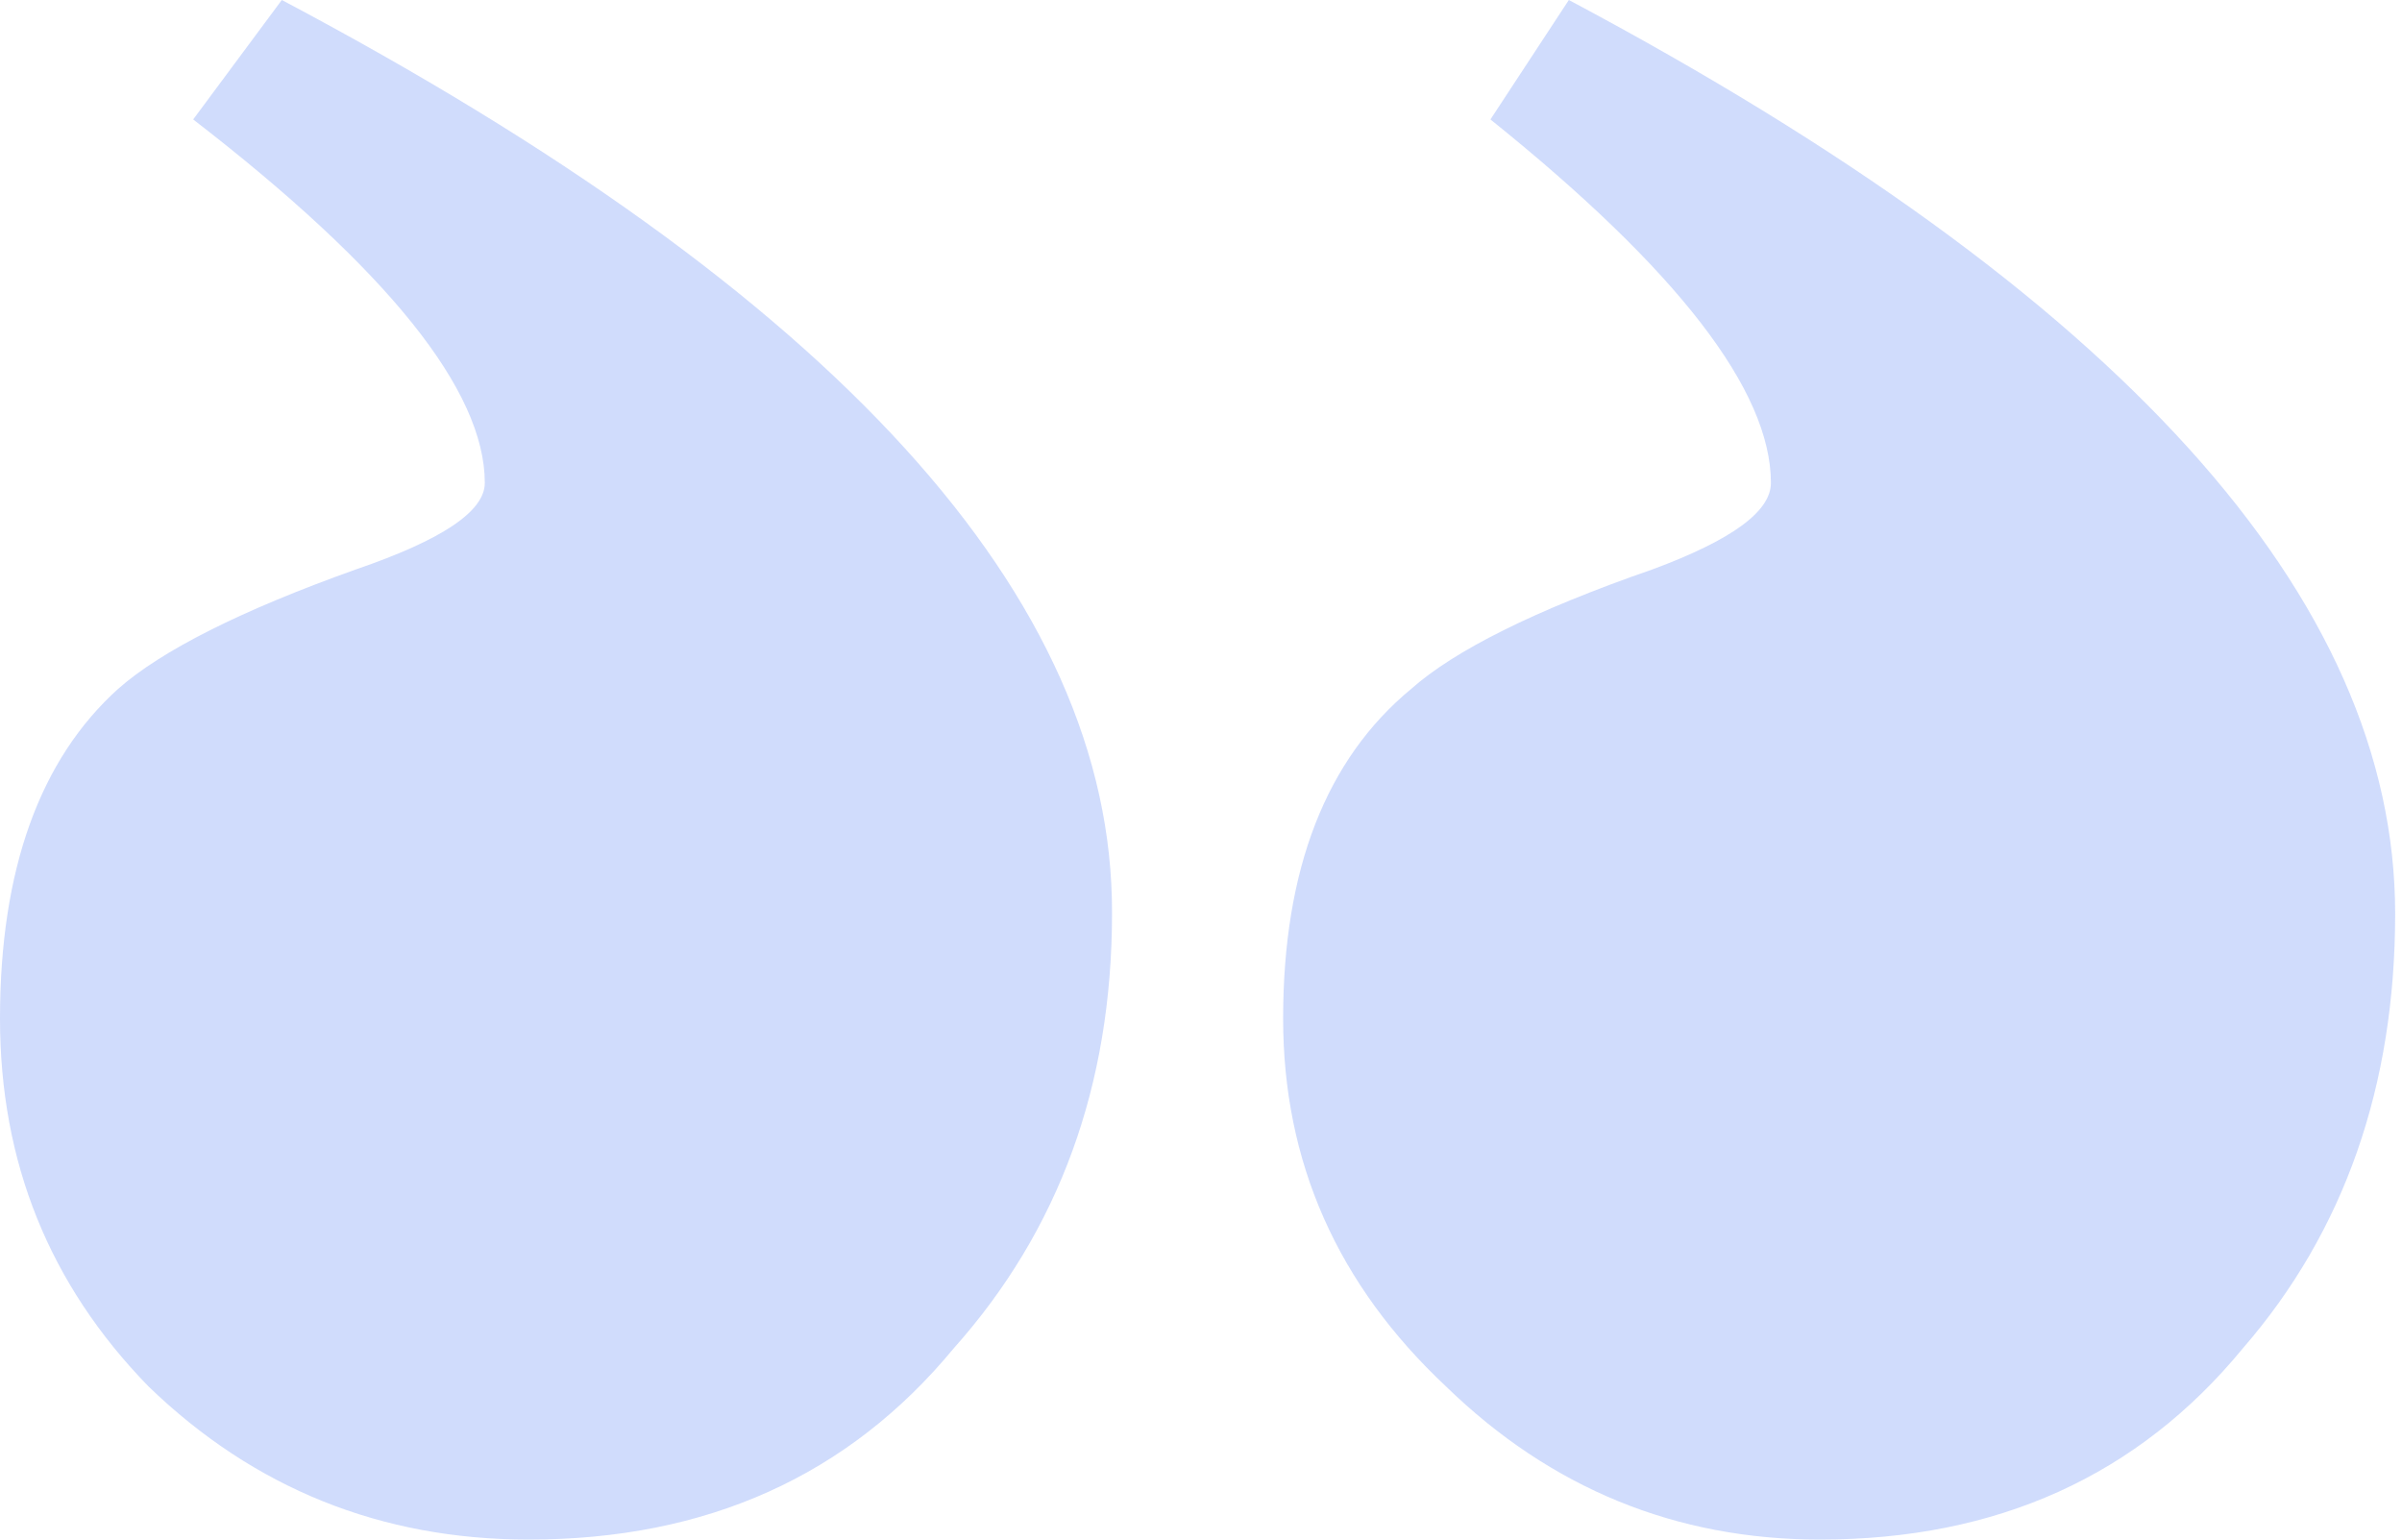
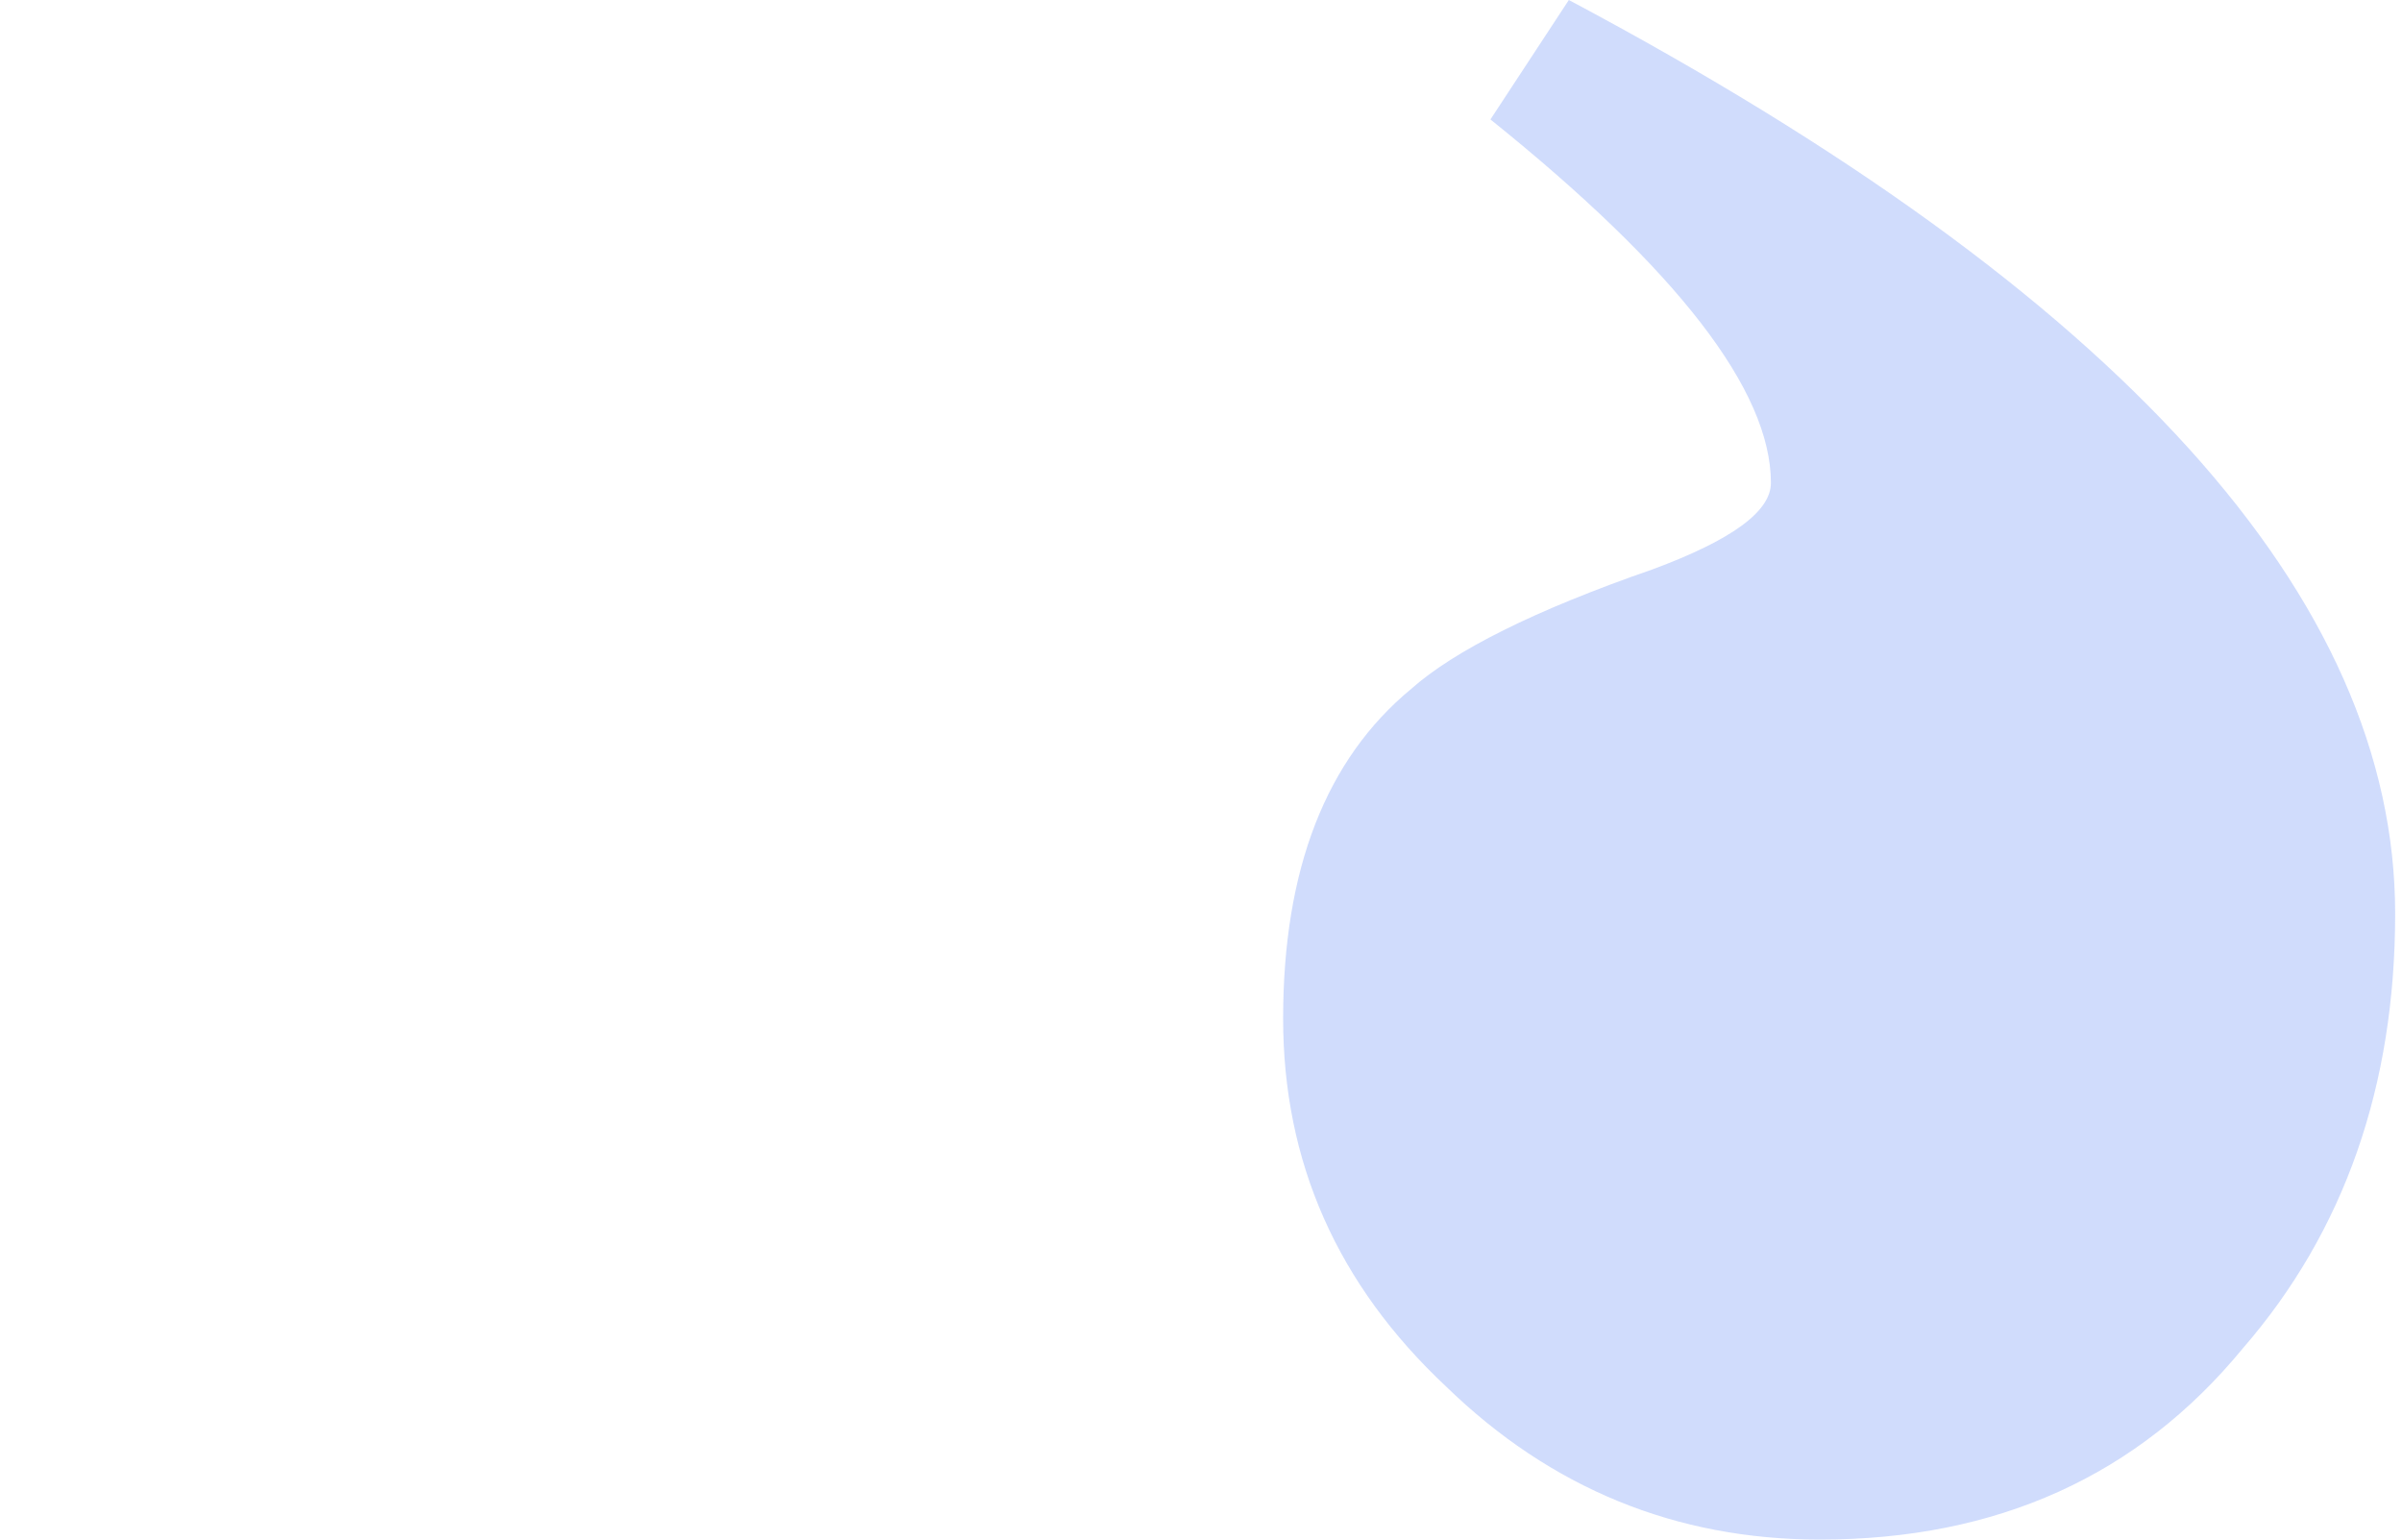
<svg xmlns="http://www.w3.org/2000/svg" width="78" height="50" viewBox="0 0 78 50" fill="none">
  <path d="M41.667 33.08C41.667 37.744 43.429 41.718 46.955 45.026C50.358 48.334 54.422 50 59.098 50C64.851 50 69.429 47.93 72.832 43.789C76.138 39.981 77.778 35.245 77.778 29.676C77.778 19.419 68.842 9.519 50.945 0L48.399 3.879C54.471 8.758 57.507 12.684 57.507 15.683C57.507 16.611 56.234 17.539 53.663 18.491C49.819 19.824 47.224 21.133 45.829 22.37C43.062 24.655 41.667 28.225 41.667 33.08Z" fill="#1552F0" fill-opacity="0.2" />
-   <path d="M0 33.08C0 37.744 1.599 41.718 4.822 45.026C8.241 48.334 12.373 50 17.17 50C22.951 50 27.551 47.93 30.97 43.789C34.389 39.957 36.111 35.245 36.111 29.652C36.136 19.419 27.133 9.519 9.151 0L6.273 3.879C12.595 8.758 15.743 12.684 15.743 15.683C15.743 16.611 14.341 17.539 11.562 18.491C7.823 19.824 5.24 21.133 3.838 22.37C1.304 24.655 0 28.225 0 33.08Z" fill="#1552F0" fill-opacity="0.2" />
</svg>